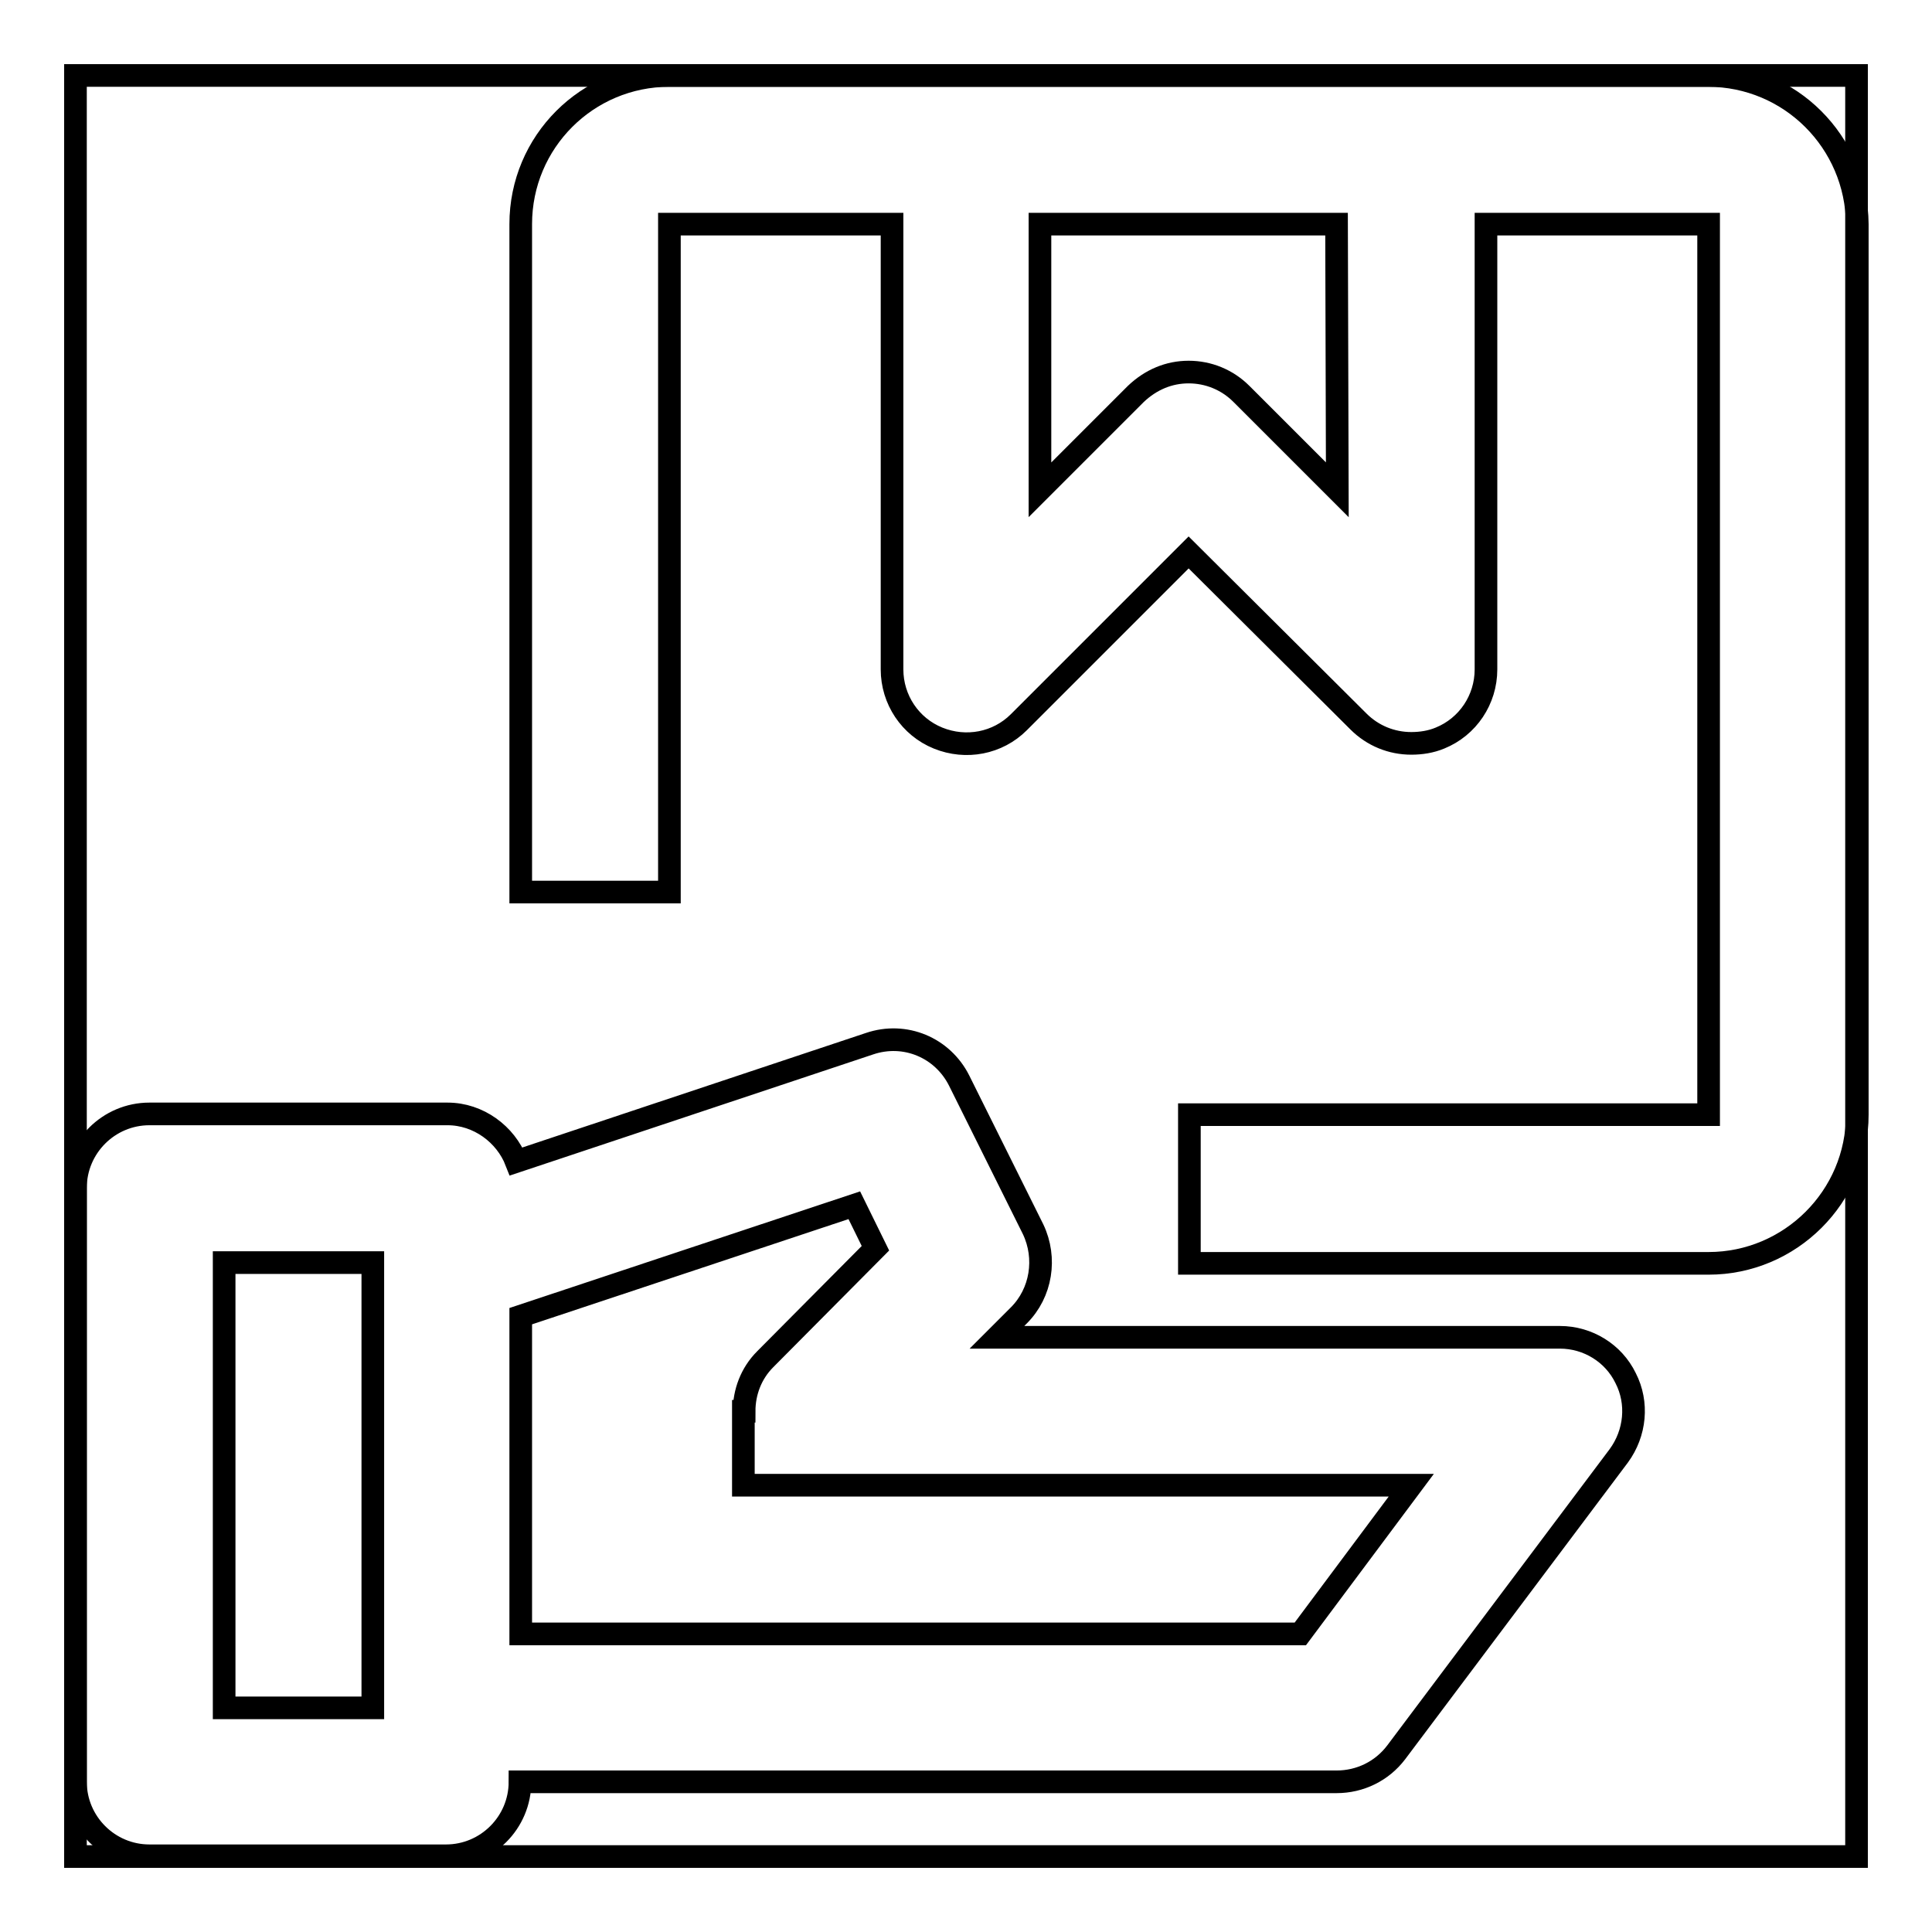
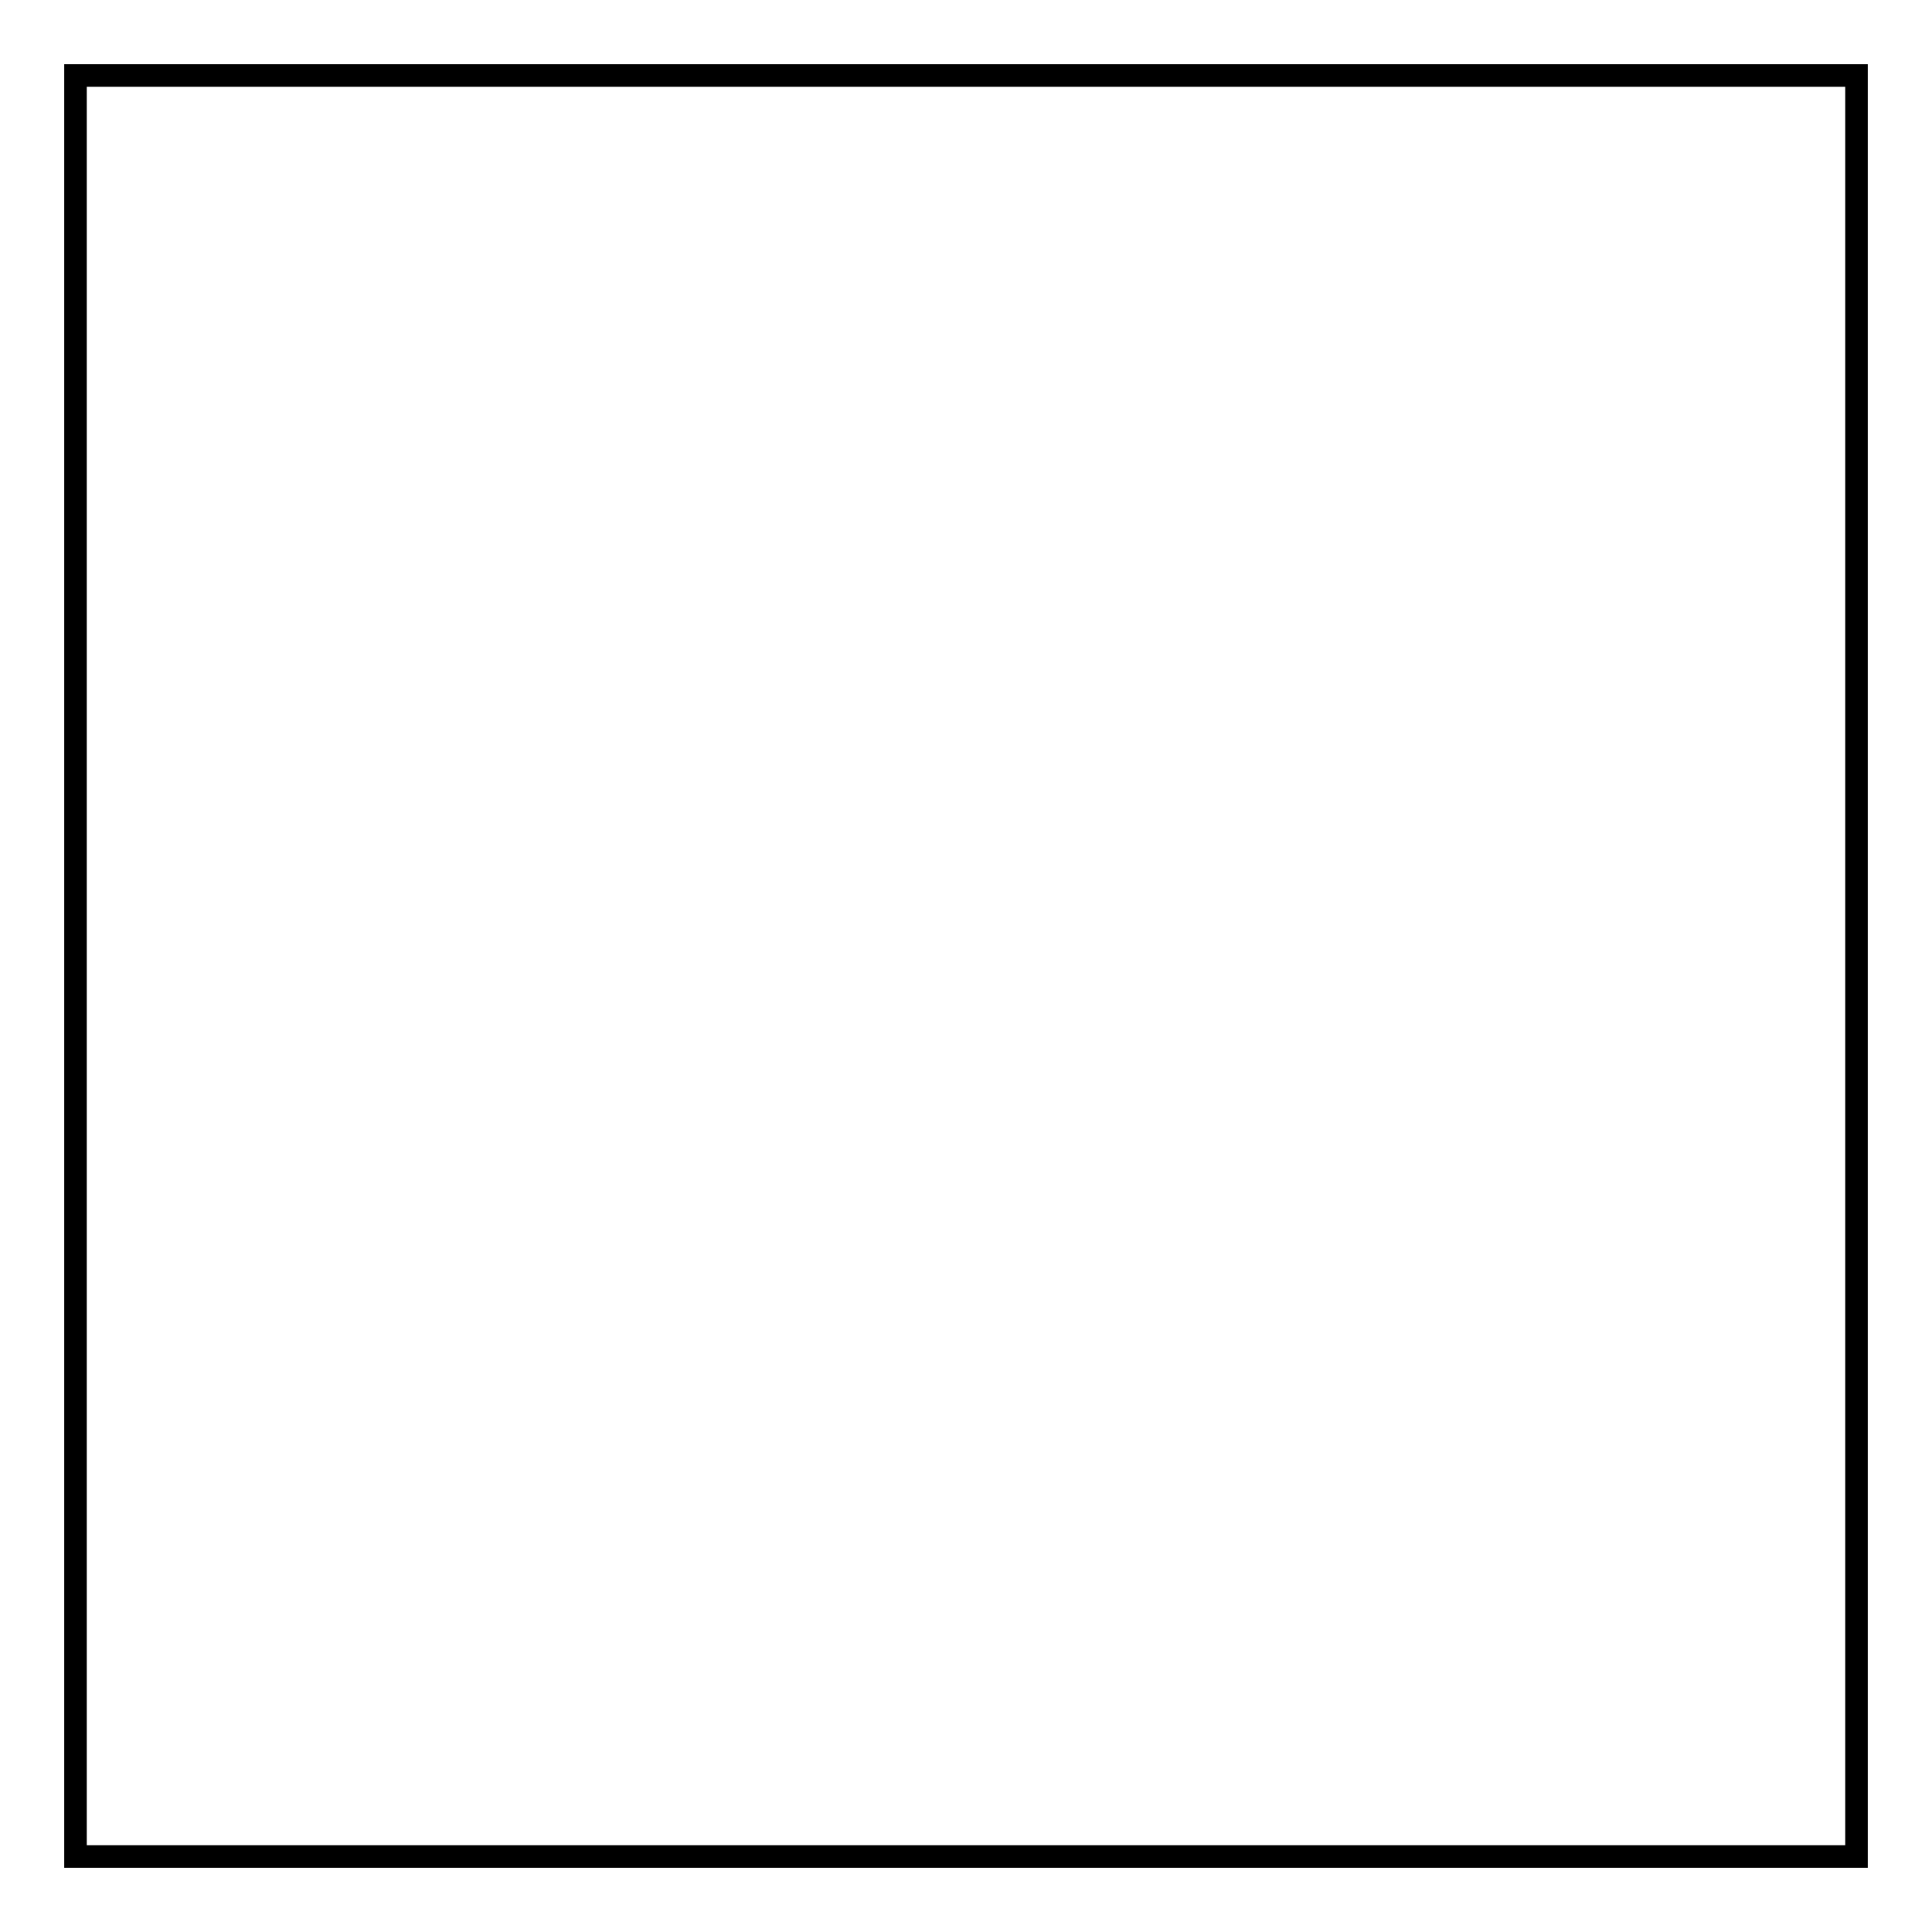
<svg xmlns="http://www.w3.org/2000/svg" version="1.1" x="0px" y="0px" viewBox="0 0 256 256" enable-background="new 0 0 256 256" xml:space="preserve">
  <g>
    <g>
      <path stroke-width="3" fill-opacity="0" stroke="#000000" d="M10,10h236v236H10V10z" />
-       <path stroke-width="3" fill-opacity="0" stroke="#000000" d="M226.3,10H88.7C77.8,10,69,18.8,69,29.7v88.5h19.7V29.7h29.5v59c0,4,2.4,7.6,6.1,9.1s7.9,0.7,10.7-2.1l22.5-22.5L180,95.6c1.9,1.9,4.4,2.9,7,2.9c1.3,0,2.6-0.2,3.8-0.7c3.7-1.5,6.1-5.1,6.1-9.1v-59h29.5l0,118h-68.8v19.7h68.8c10.8,0,19.7-8.8,19.7-19.7v-118C246,18.8,237.2,10,226.3,10z M177.2,64.9l-12.7-12.7c-1.9-1.9-4.4-2.9-7-2.9s-5,1-7,2.9l-12.7,12.7V29.7h39.3L177.2,64.9L177.2,64.9z" />
-       <path stroke-width="3" fill-opacity="0" stroke="#000000" d="M206.7,177.2h-74.6l2.9-2.9c3-3,3.7-7.6,1.9-11.4l-9.8-19.7c-2.2-4.4-7.2-6.5-11.9-4.9l-46.8,15.6c-1.4-3.6-5-6.3-9.1-6.3H19.8c-5.4,0-9.8,4.4-9.8,9.8v78.7c0,5.4,4.4,9.8,9.8,9.8h39.3c5.4,0,9.8-4.4,9.8-9.8h108.2c3.1,0,6-1.4,7.9-3.9l29.5-39.3c2.2-3,2.6-7,0.9-10.3C213.8,179.3,210.4,177.2,206.7,177.2z M29.7,226.3v-59h19.7v59H29.7z M172.3,216.5H69v-42.1l44.2-14.7l2.8,5.7l-14.6,14.7c-1.9,1.9-2.8,4.4-2.8,6.9h-0.1v9.8H187L172.3,216.5z" />
    </g>
  </g>
</svg>